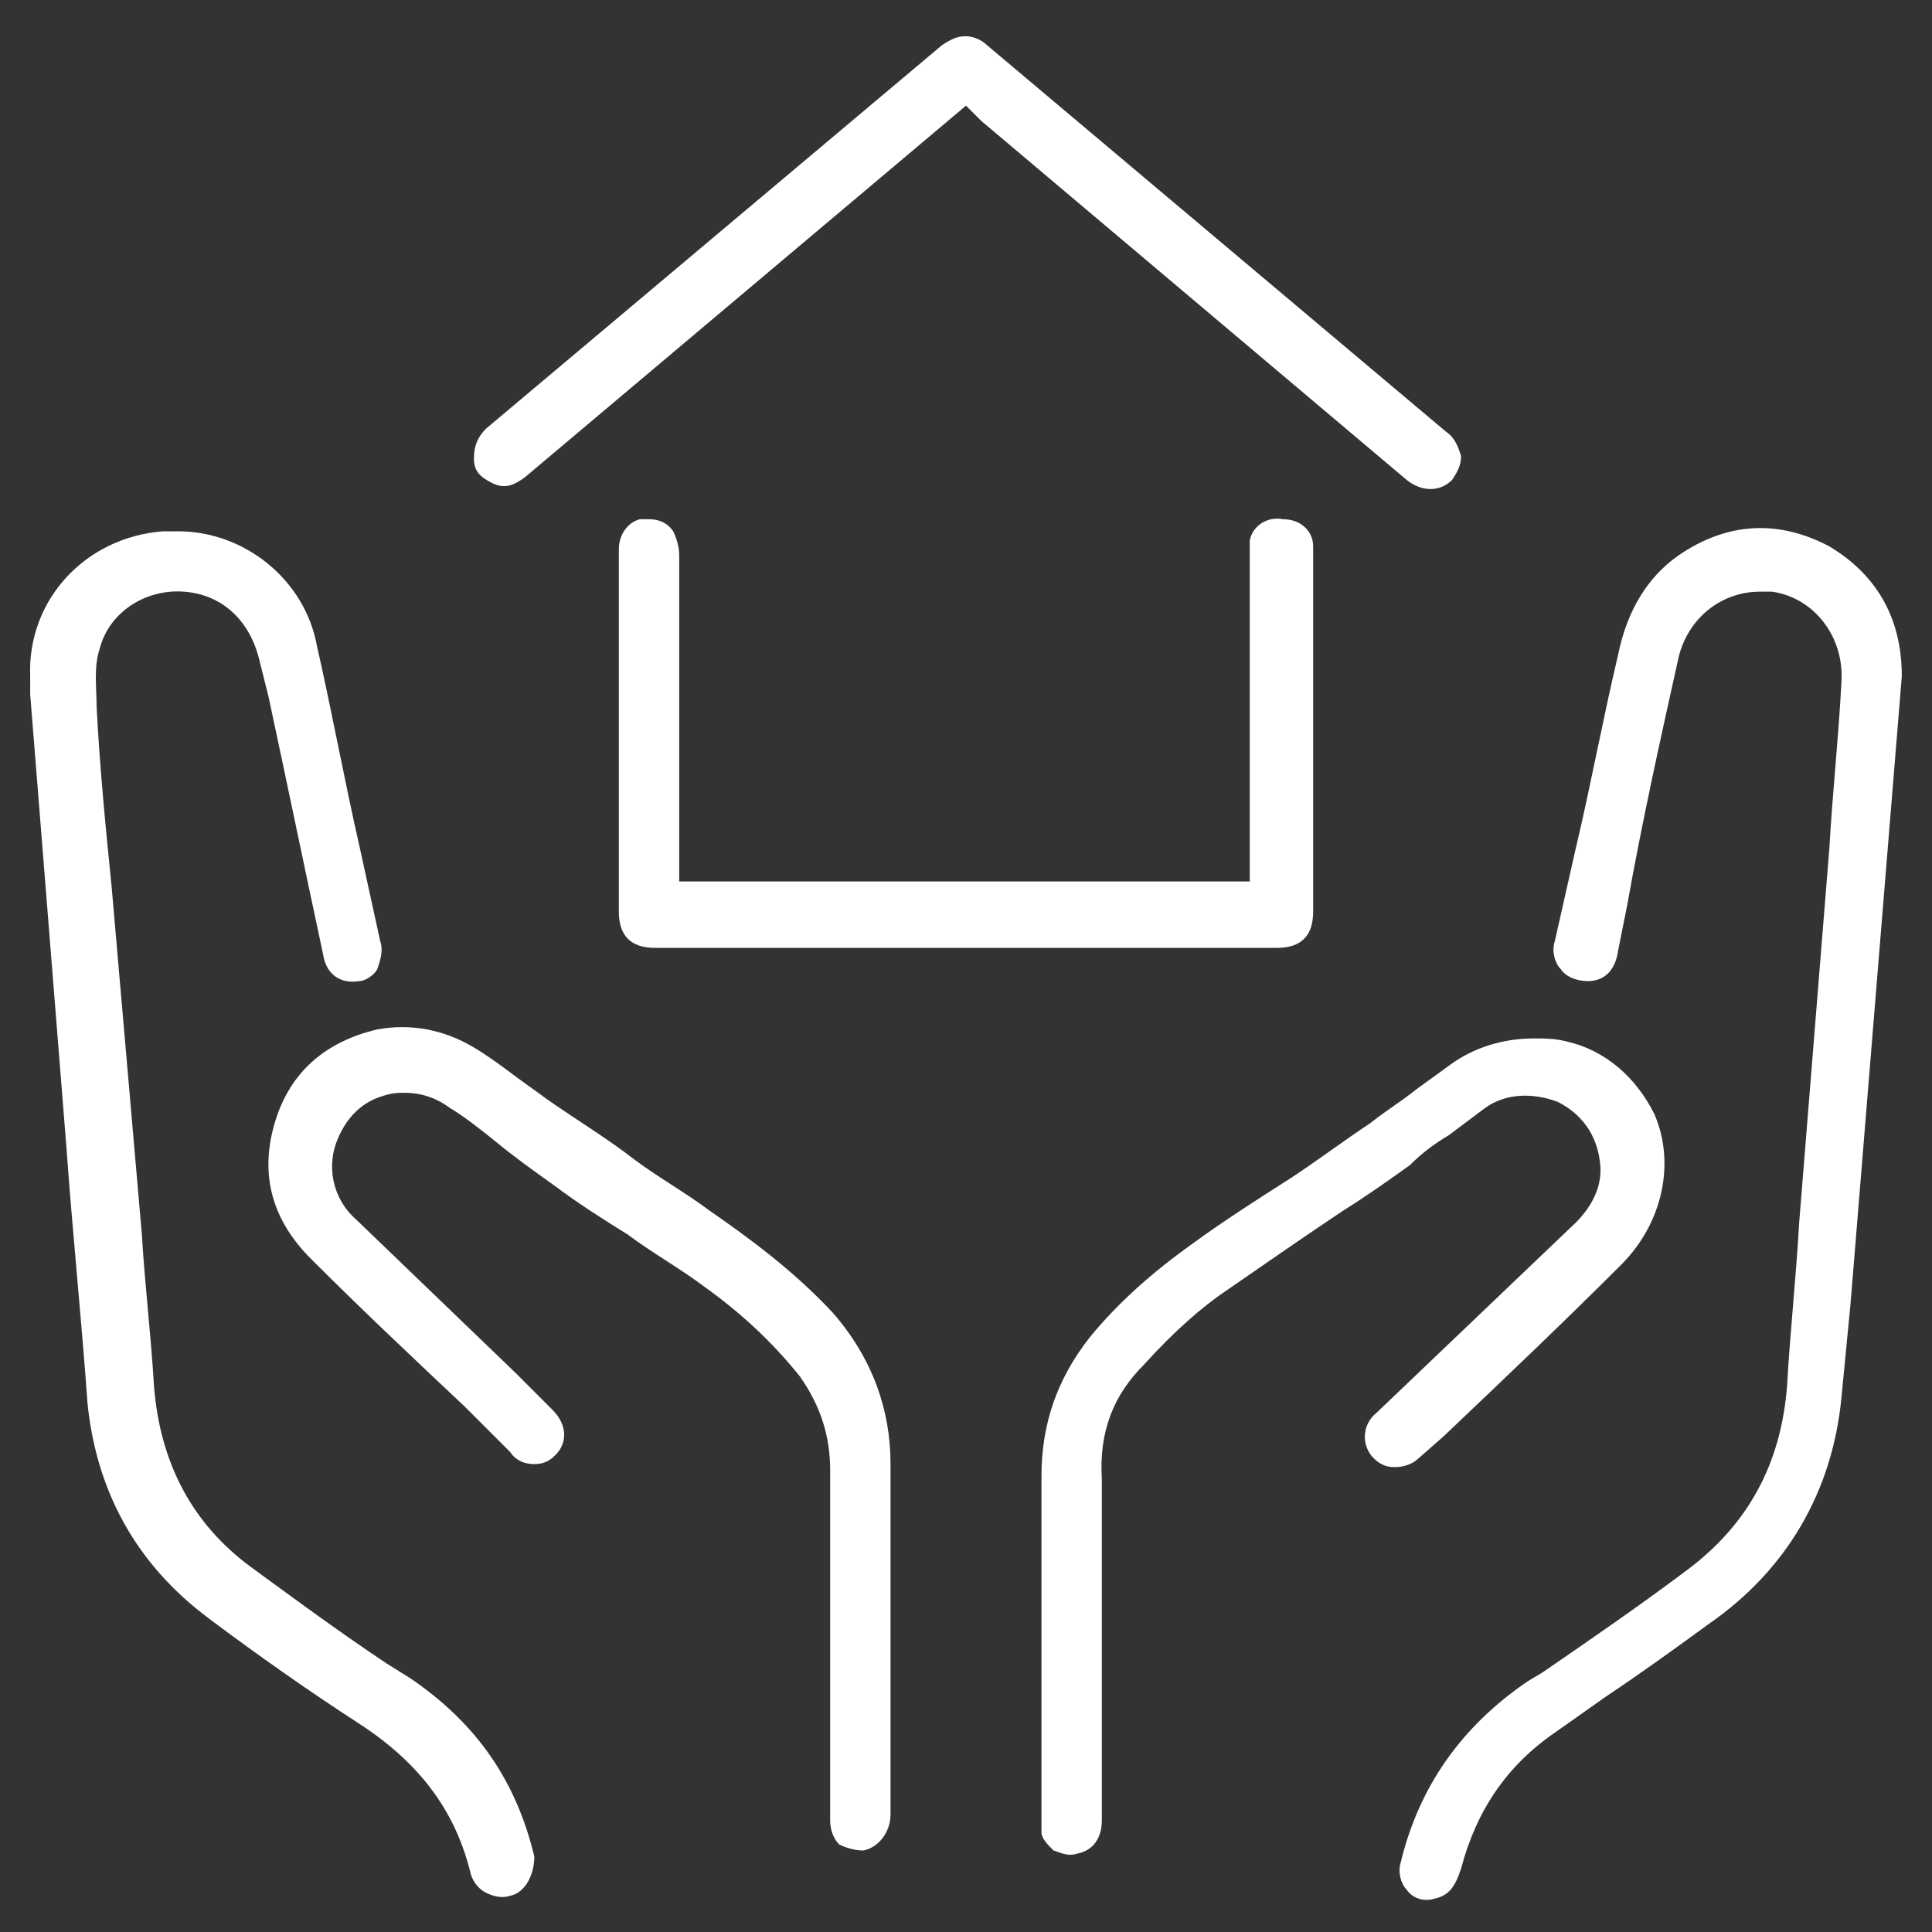
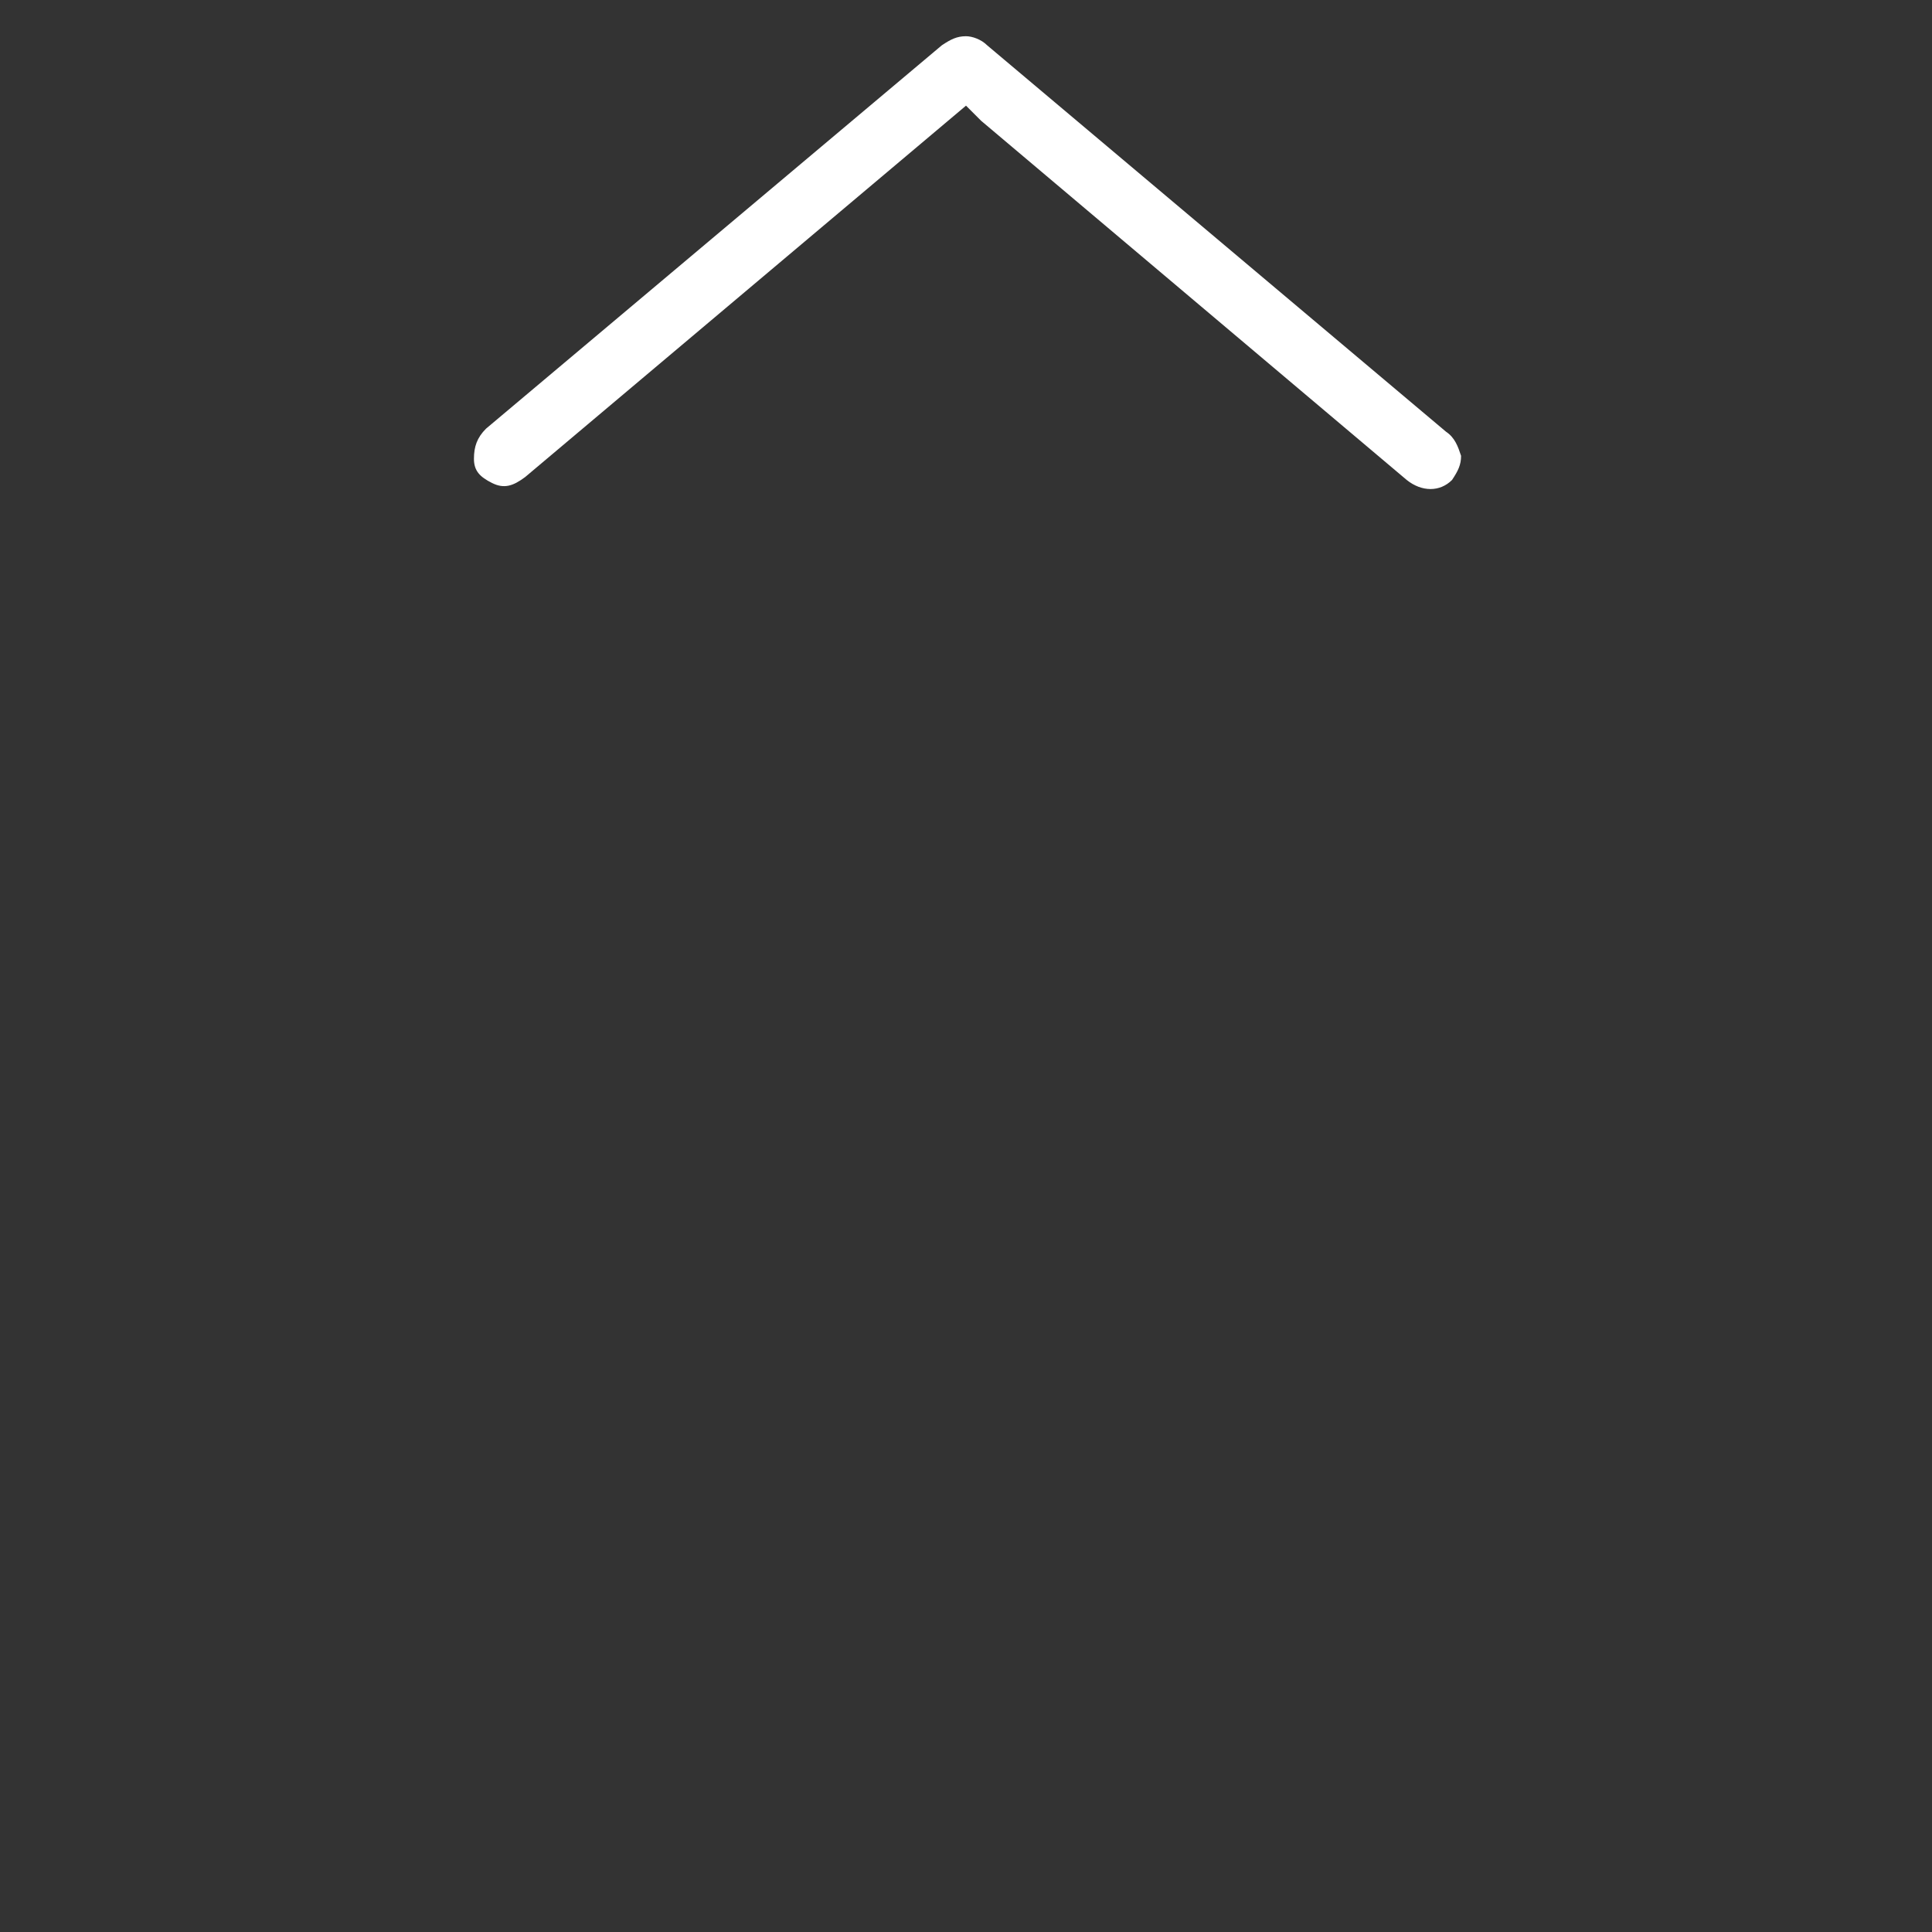
<svg xmlns="http://www.w3.org/2000/svg" version="1.1" id="Слой_1" x="0px" y="0px" viewBox="0 0 64 64" style="enable-background:new 0 0 64 64;" xml:space="preserve">
  <rect x="0" y="0" width="64" height="64" fill="#333333" stroke="none" />
  <style type="text/css">
	.st0{fill:#FFFFFF;}
</style>
  <g>
    <g>
-       <path class="st0" d="M16.9,62.8c-0.3,0.1-0.6,0-0.8-0.1c-0.2-0.1-0.4-0.3-0.5-0.6c-0.5-2.1-1.7-3.7-3.7-5c-1.7-1.1-3.4-2.3-5-3.5    c-2.4-1.8-3.7-4.2-4-7.1c-0.2-2.8-0.5-5.7-0.7-8.5L1,23c0-0.1,0-0.3,0-0.4v-0.2c-0.1-2.5,1.8-4.6,4.4-4.8c0.2,0,0.3,0,0.5,0    c2.2,0,4.2,1.6,4.6,3.8c0.5,2.2,0.9,4.4,1.4,6.6l0.7,3.2c0.1,0.3,0,0.6-0.1,0.9c-0.1,0.2-0.4,0.4-0.6,0.4    c-0.6,0.1-1.1-0.2-1.2-0.9c-0.6-2.8-1.2-5.7-1.8-8.5l-0.3-1.2c-0.3-1.3-1.2-2.2-2.5-2.3c-1.3-0.1-2.5,0.7-2.8,1.9    c-0.2,0.6-0.1,1.3-0.1,1.9c0.1,2,0.3,4,0.5,6l1,11.5c0.1,1.7,0.3,3.3,0.4,5c0.2,2.6,1.3,4.6,3.2,6c1.5,1.1,3,2.2,4.5,3.2l0.8,0.5    c2.2,1.5,3.5,3.4,4.1,5.9C17.7,62.1,17.4,62.7,16.9,62.8z" />
-     </g>
+       </g>
    <g>
-       <path class="st0" d="M63,22.4l-1.7,20.8c-0.1,1-0.2,2.1-0.3,3.1c-0.3,3.1-1.8,5.7-4.4,7.5c-1.1,0.8-2.2,1.6-3.4,2.4l-1.7,1.2    c-1.6,1.1-2.6,2.6-3.1,4.5c-0.2,0.6-0.4,0.9-0.9,1c-0.3,0.1-0.7,0-0.9-0.3c-0.2-0.2-0.3-0.6-0.2-0.9c0.6-2.5,2-4.5,4.2-6l0.5-0.3    c1.6-1.1,3.2-2.2,4.8-3.4c2-1.5,3.1-3.5,3.3-6.1c0.1-1.8,0.3-3.6,0.4-5.4l1-12.4c0.1-1.8,0.3-3.6,0.4-5.5c0.1-1.5-0.9-2.8-2.3-3    c-0.1,0-0.3,0-0.4,0c-1.3,0-2.4,0.9-2.7,2.2c-0.6,2.7-1.2,5.4-1.7,8.2l-0.3,1.5c-0.1,0.7-0.5,1-1,1c-0.3,0-0.7-0.1-0.9-0.4    c-0.2-0.2-0.3-0.6-0.2-0.9l0.7-3.1c0.5-2.1,0.9-4.3,1.4-6.4c0.3-1.5,1-2.6,2-3.3c1.6-1.1,3.3-1.2,5-0.3C62.1,19,63,20.4,63,22.4z" />
-     </g>
+       </g>
    <g>
-       <path class="st0" d="M29.5,52.4c0,0.5,0,1.1,0,1.6v6.1c0,0.6-0.4,1.1-0.9,1.2c-0.3,0-0.6-0.1-0.8-0.2c-0.2-0.2-0.3-0.5-0.3-0.8    c0-2,0-3.9,0-5.9V51c0-0.8,0-1.6,0-2.3c0-1.1-0.3-2.1-1-3.1c-0.8-1-1.8-2-3.2-3c-0.8-0.6-1.7-1.1-2.5-1.7c-0.8-0.5-1.6-1-2.4-1.6    c-0.7-0.5-1.4-1-2-1.5c-0.5-0.4-1-0.8-1.5-1.1c-0.4-0.3-0.9-0.5-1.5-0.5c-0.2,0-0.4,0-0.7,0.1c-0.7,0.2-1.2,0.7-1.5,1.4    c-0.4,0.9-0.2,2,0.6,2.7l5.3,5.1c0.4,0.4,0.8,0.8,1.2,1.2c0.5,0.5,0.5,1.1,0.1,1.5c-0.2,0.2-0.4,0.3-0.7,0.3    c-0.3,0-0.6-0.1-0.8-0.4l-1.5-1.5c-1.7-1.6-3.4-3.2-5.1-4.9c-1.3-1.3-1.7-2.8-1.2-4.5c0.5-1.7,1.7-2.7,3.4-3.1    c1.1-0.2,2.2,0,3.2,0.6c0.5,0.3,0.9,0.6,1.3,0.9c0.4,0.3,0.7,0.5,1.1,0.8c1,0.7,2,1.3,2.9,2c0.8,0.6,1.7,1.1,2.5,1.7    c1.3,0.9,2.8,2,4.1,3.4c1.3,1.5,1.9,3.2,1.9,5C29.5,50,29.5,51.2,29.5,52.4z" />
-     </g>
+       </g>
    <g>
-       <path class="st0" d="M53.7,41.9c-1.9,1.9-3.9,3.8-5.9,5.7L47,48.3c-0.2,0.2-0.5,0.3-0.8,0.3c-0.3,0-0.5-0.1-0.7-0.3    c-0.4-0.4-0.4-1.1,0.1-1.5c2.2-2.1,4.4-4.2,6.6-6.3c0.6-0.6,0.9-1.3,0.8-2c-0.1-0.9-0.6-1.6-1.4-2c-0.8-0.3-1.7-0.3-2.4,0.2    c-0.4,0.3-0.8,0.6-1.2,0.9c-0.5,0.3-0.9,0.6-1.3,1c-0.7,0.5-1.4,1-2.2,1.5c-1.2,0.8-2.5,1.7-3.8,2.6c-0.9,0.6-1.8,1.4-2.8,2.5    c-1,1-1.5,2.2-1.4,3.8c0,2.8,0,5.6,0,8.4v2.9c0,0.6-0.3,1-0.8,1.1c-0.3,0.1-0.5,0-0.8-0.1c-0.2-0.2-0.4-0.4-0.4-0.6    c0-0.2,0-0.4,0-0.5v-4.5l0-3.1c0-1.2,0-2.4,0-3.7c0-1.7,0.5-3.2,1.6-4.6c0.9-1.1,2-2.1,3.4-3.1c1.1-0.8,2.2-1.5,3.3-2.2    c0.9-0.6,1.7-1.2,2.6-1.8c0.5-0.4,1-0.7,1.5-1.1c0.4-0.3,0.7-0.5,1.1-0.8c0.8-0.6,1.8-0.9,2.8-0.9c0.4,0,0.7,0,1.1,0.1    c1.3,0.3,2.3,1.2,2.9,2.4C55.5,38.5,55.1,40.5,53.7,41.9z" />
-     </g>
+       </g>
    <g>
-       <path class="st0" d="M43.5,18.1c0,1,0,2.1,0,3.2v8.9c0,0.8-0.4,1.2-1.2,1.2H21.7c-0.8,0-1.2-0.4-1.2-1.2v-12c0-0.5,0.3-0.9,0.7-1    c0.1,0,0.2,0,0.3,0c0.3,0,0.6,0.1,0.8,0.4c0.1,0.2,0.2,0.5,0.2,0.8c0,2.5,0,5.1,0,7.6v3.2h18.9V18.4c0-0.2,0-0.4,0-0.5    c0.1-0.5,0.6-0.8,1.1-0.7C43.1,17.2,43.5,17.6,43.5,18.1z" />
-     </g>
+       </g>
    <g>
      <path class="st0" d="M48.4,15.1c0,0.3-0.1,0.5-0.3,0.8c-0.4,0.4-1,0.4-1.5,0L32.5,4L32,3.5L17.4,15.8c-0.4,0.3-0.7,0.4-1.1,0.2    c-0.4-0.2-0.6-0.4-0.6-0.8c0-0.4,0.1-0.7,0.4-1L31.2,1.5c0.3-0.2,0.5-0.3,0.8-0.3c0.2,0,0.5,0.1,0.7,0.3    c5.1,4.3,10.1,8.5,15.2,12.8C48.2,14.5,48.3,14.8,48.4,15.1z" />
    </g>
  </g>
</svg>